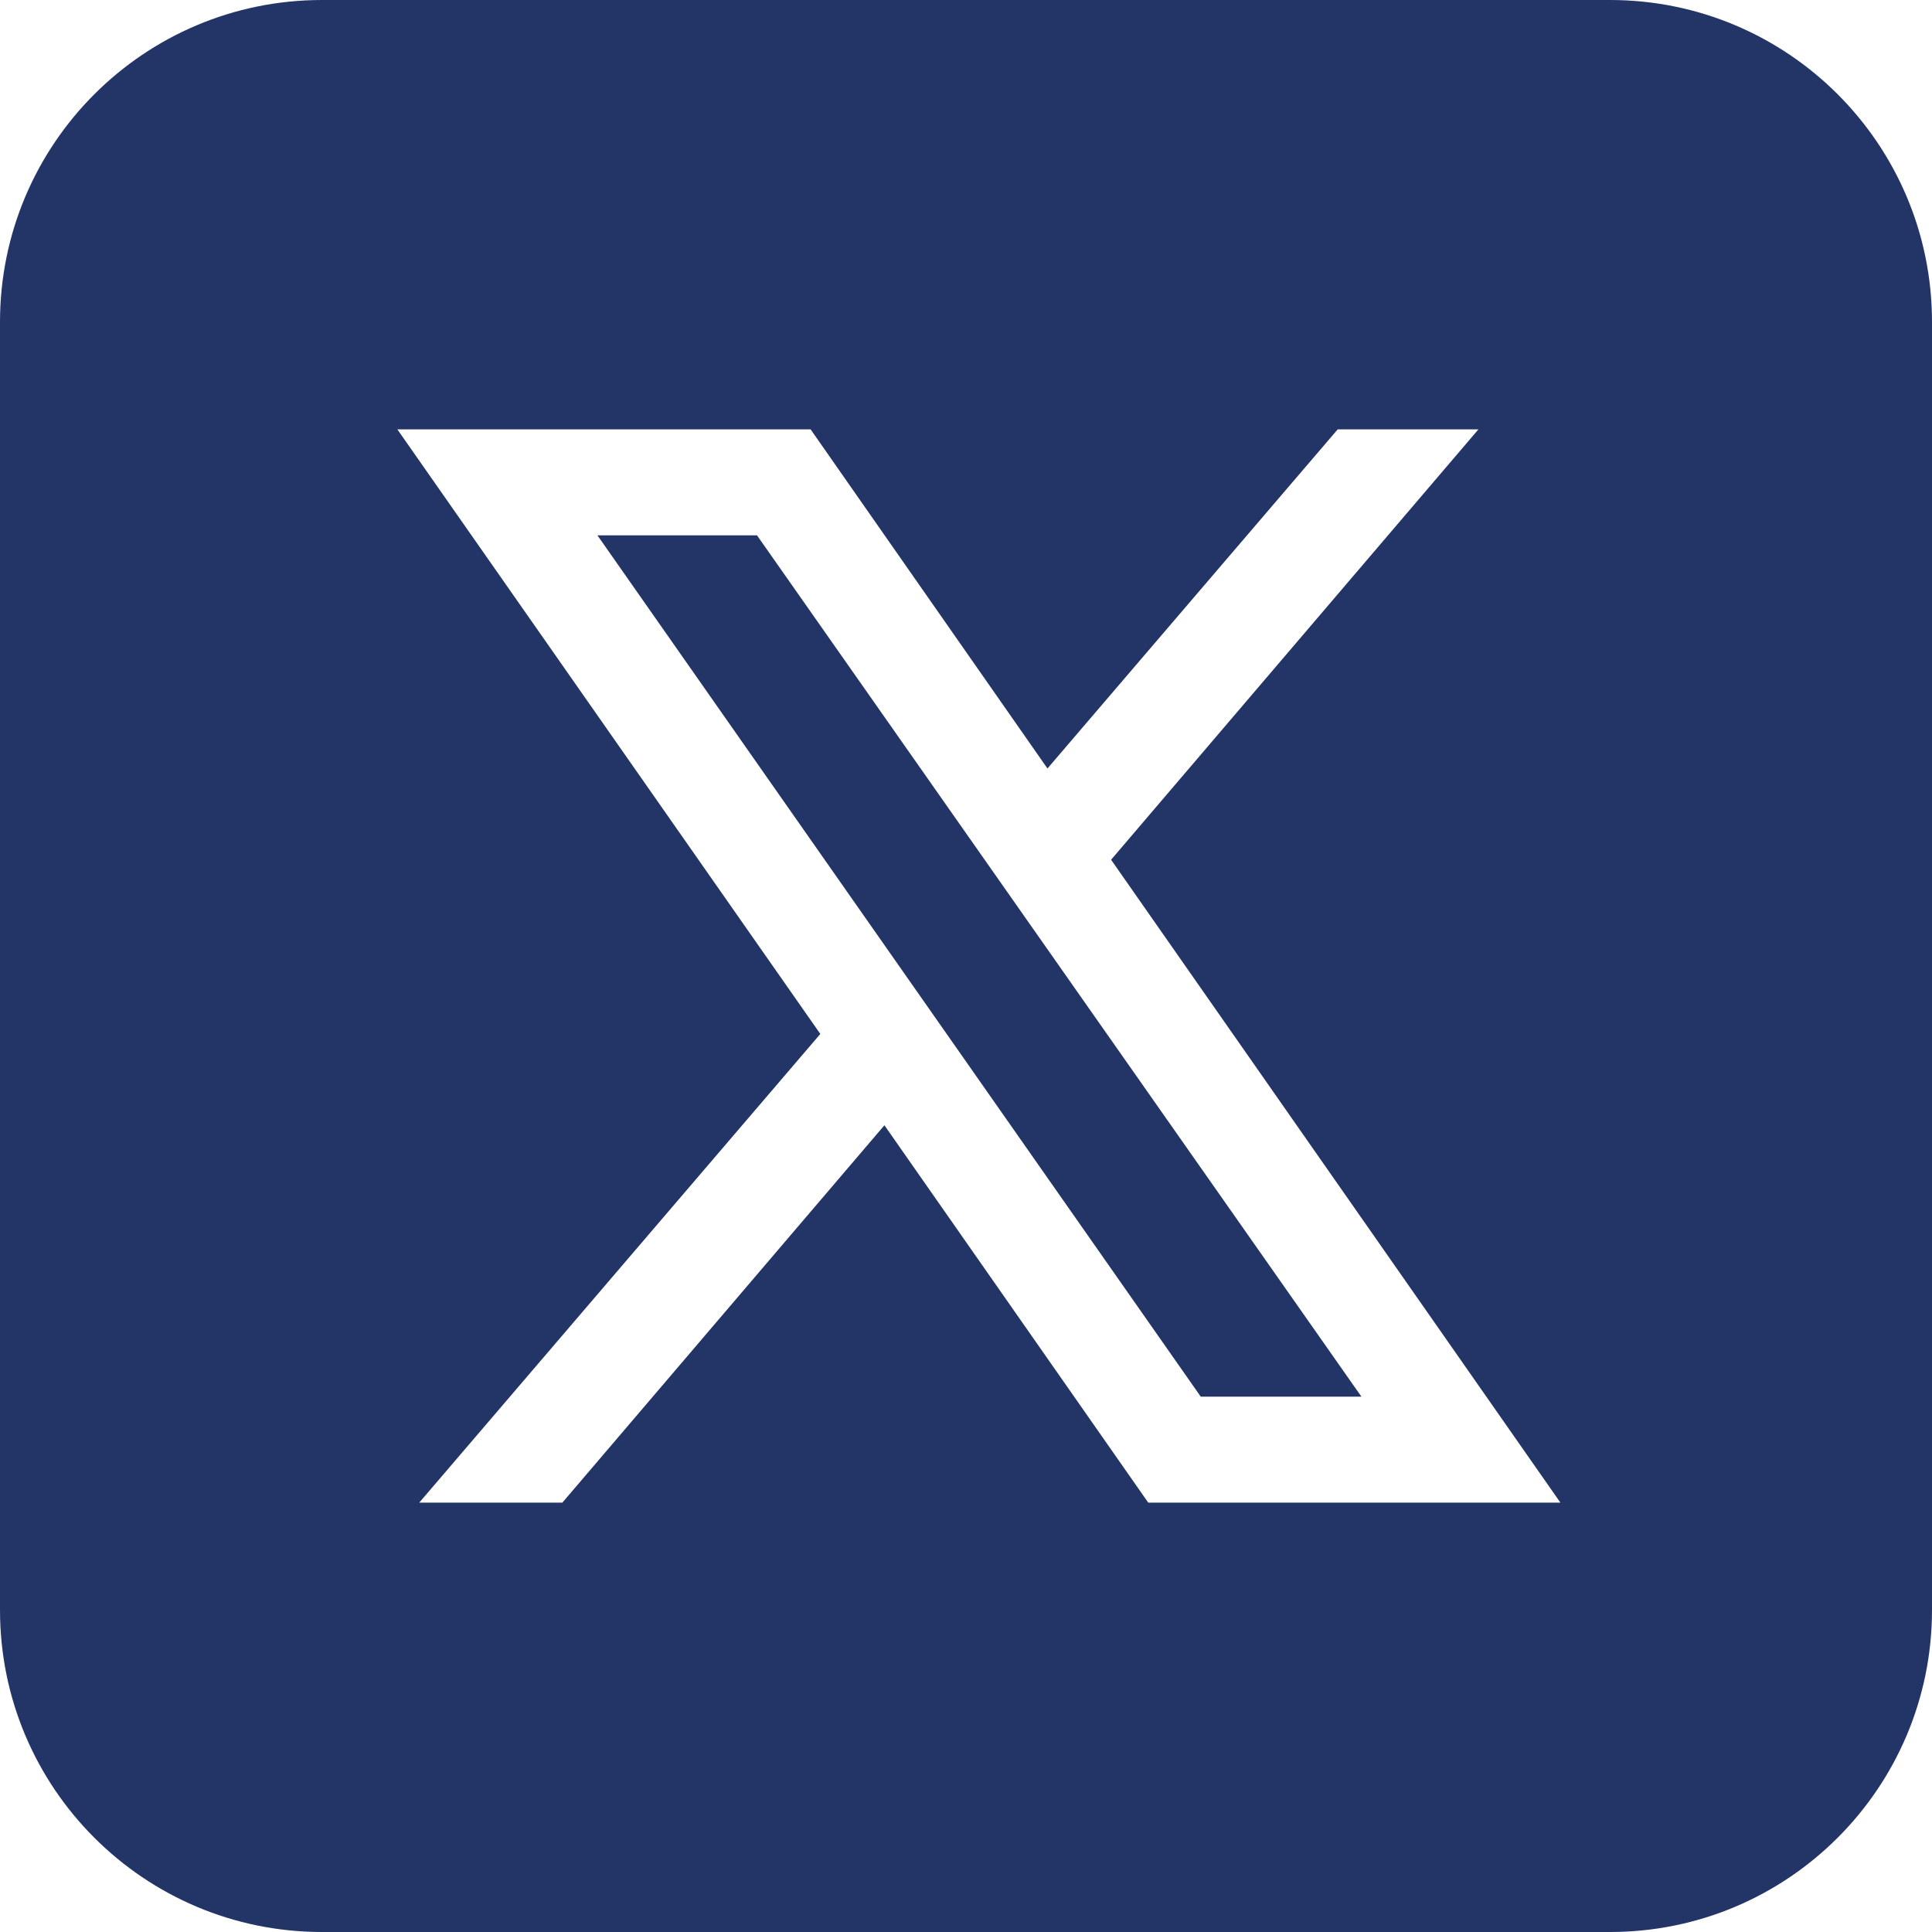
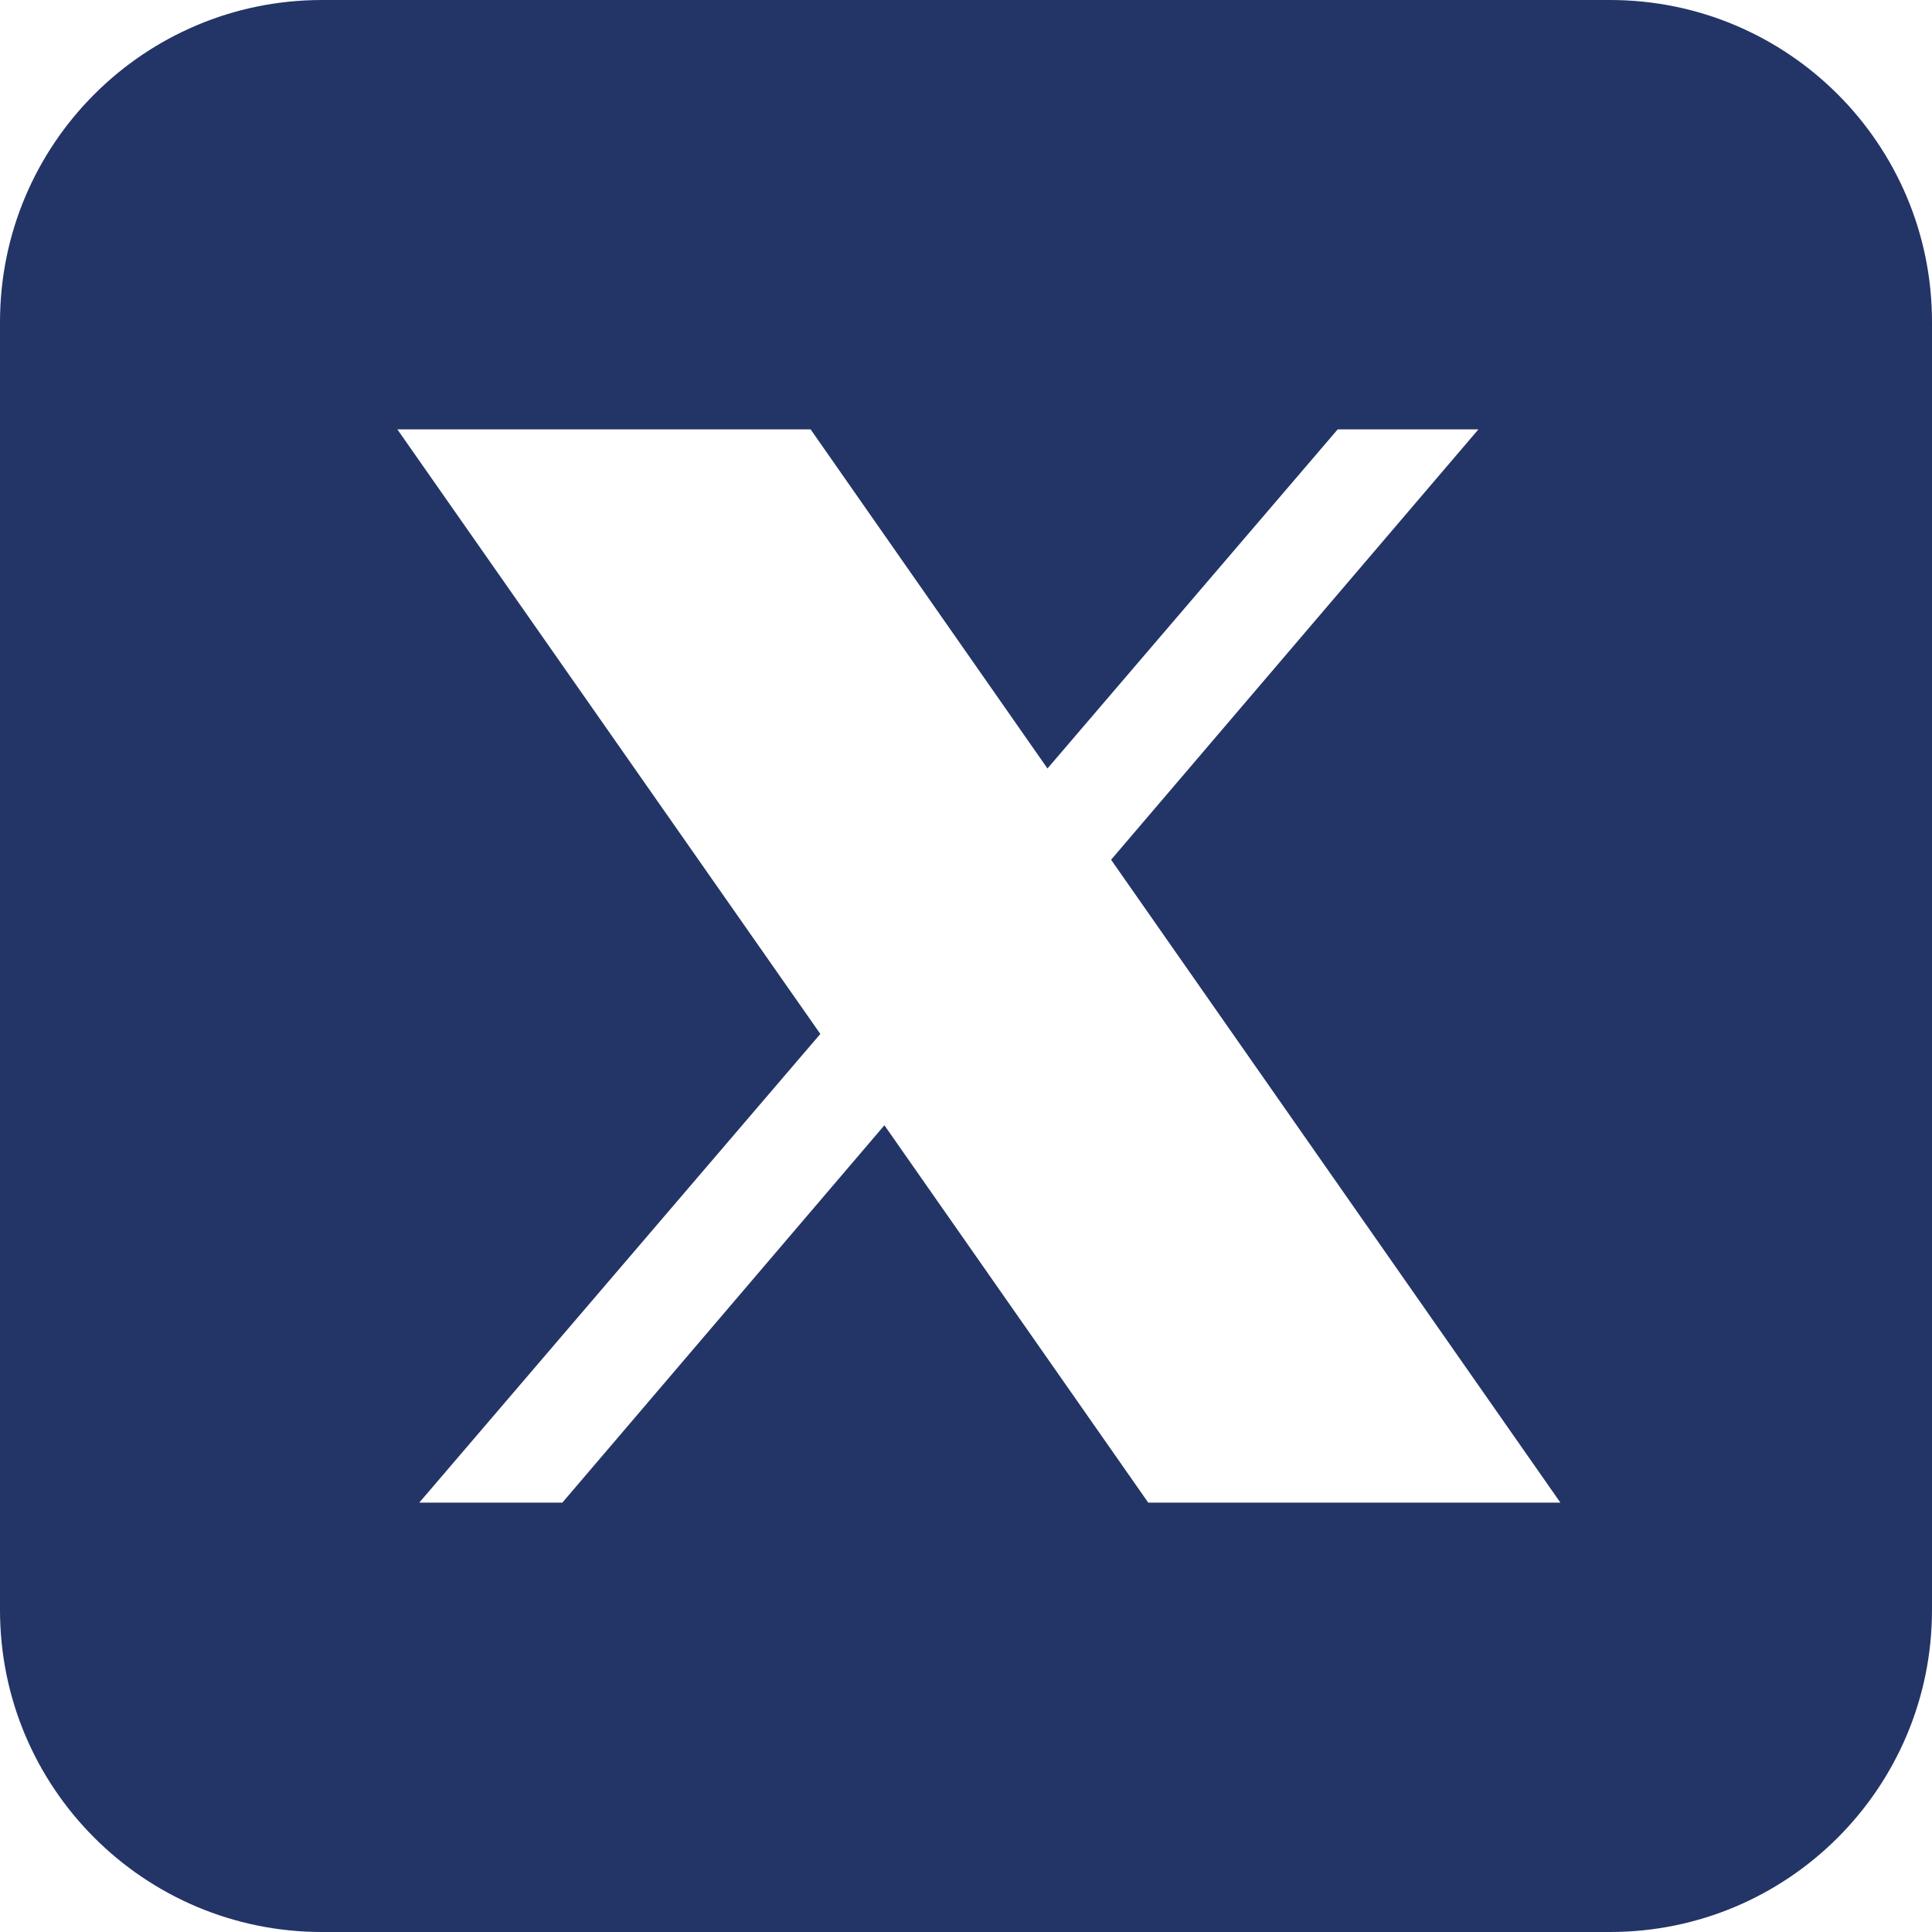
<svg xmlns="http://www.w3.org/2000/svg" width="30" height="30" viewBox="0 0 30 30" fill="none">
-   <path d="M11.755 8.313L21.14 21.687H18.645L9.277 8.313H11.755ZM30 5V25C30 27.762 27.762 30 25 30H5C2.238 30 0 27.762 0 25V5C0 2.238 2.238 0 5 0H25C27.762 0 30 2.238 30 5ZM24.23 23.333L17.253 13.35L22.957 6.667H20.772L16.265 11.933L12.587 6.667H6.17L12.738 16.055L6.51 23.333H8.732L13.733 17.473L17.83 23.333H24.23Z" fill="#233567" />
+   <path d="M11.755 8.313H18.645L9.277 8.313H11.755ZM30 5V25C30 27.762 27.762 30 25 30H5C2.238 30 0 27.762 0 25V5C0 2.238 2.238 0 5 0H25C27.762 0 30 2.238 30 5ZM24.23 23.333L17.253 13.35L22.957 6.667H20.772L16.265 11.933L12.587 6.667H6.17L12.738 16.055L6.51 23.333H8.732L13.733 17.473L17.83 23.333H24.23Z" fill="#233567" />
</svg>